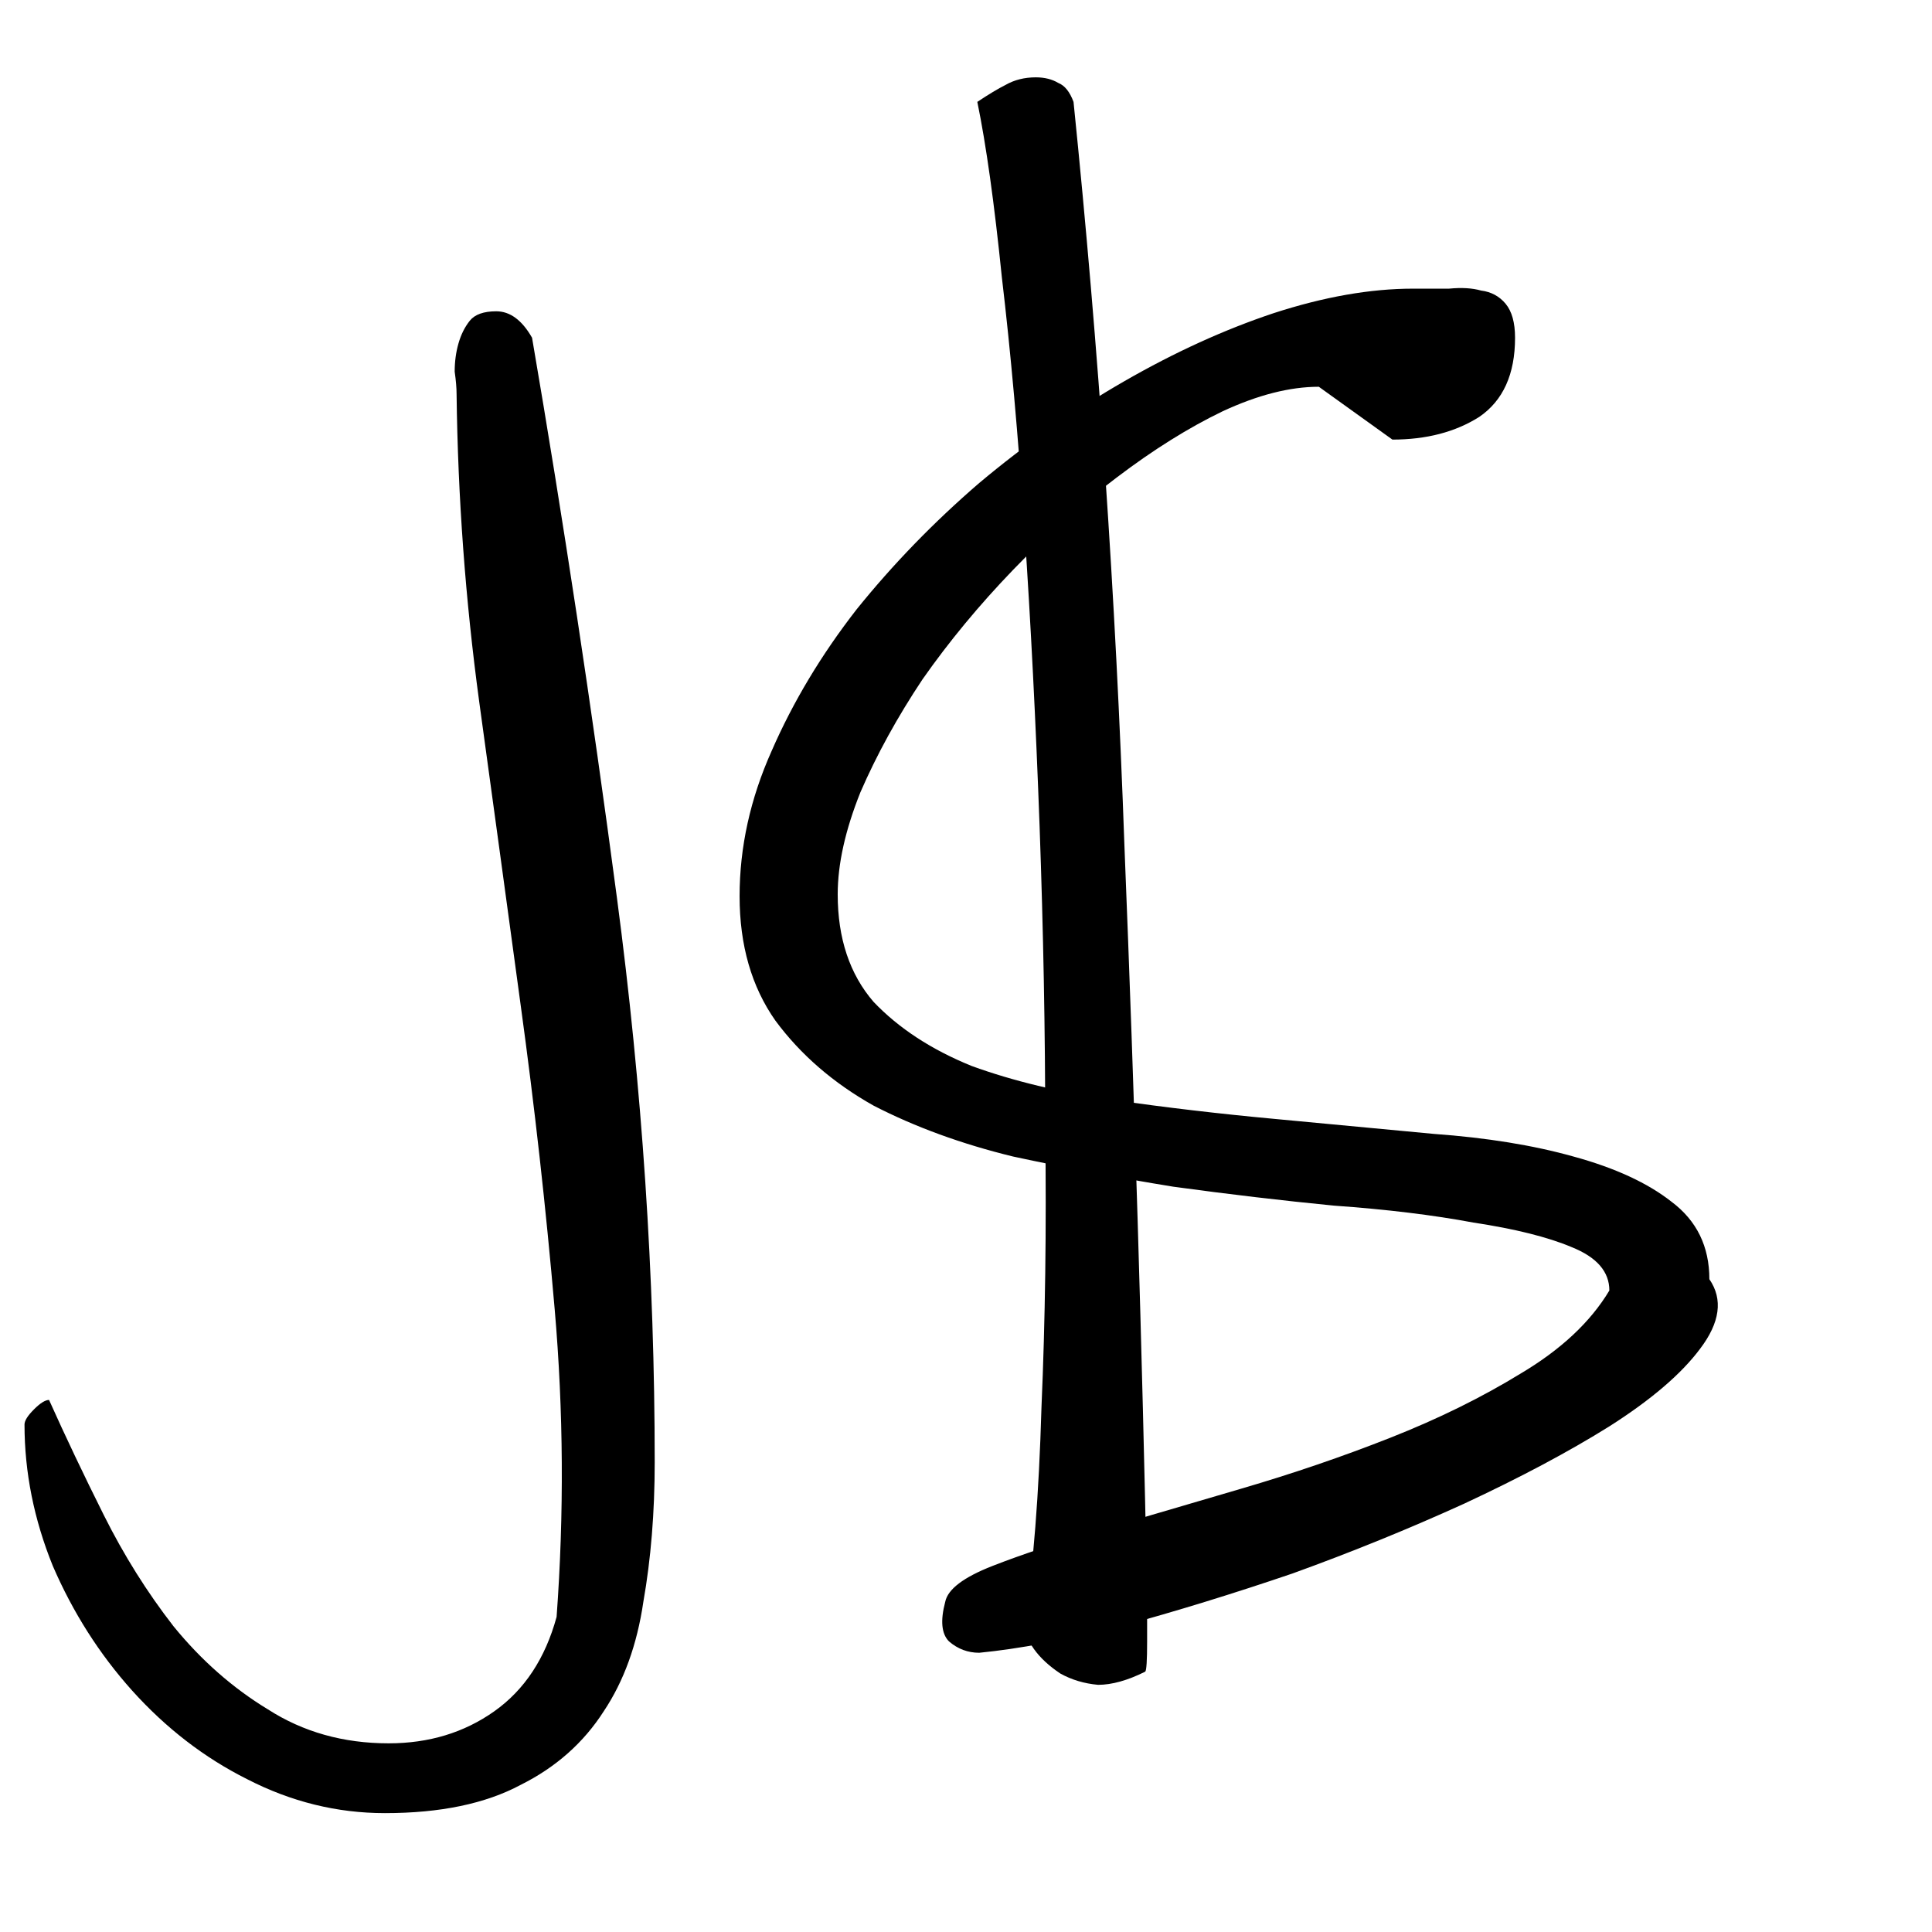
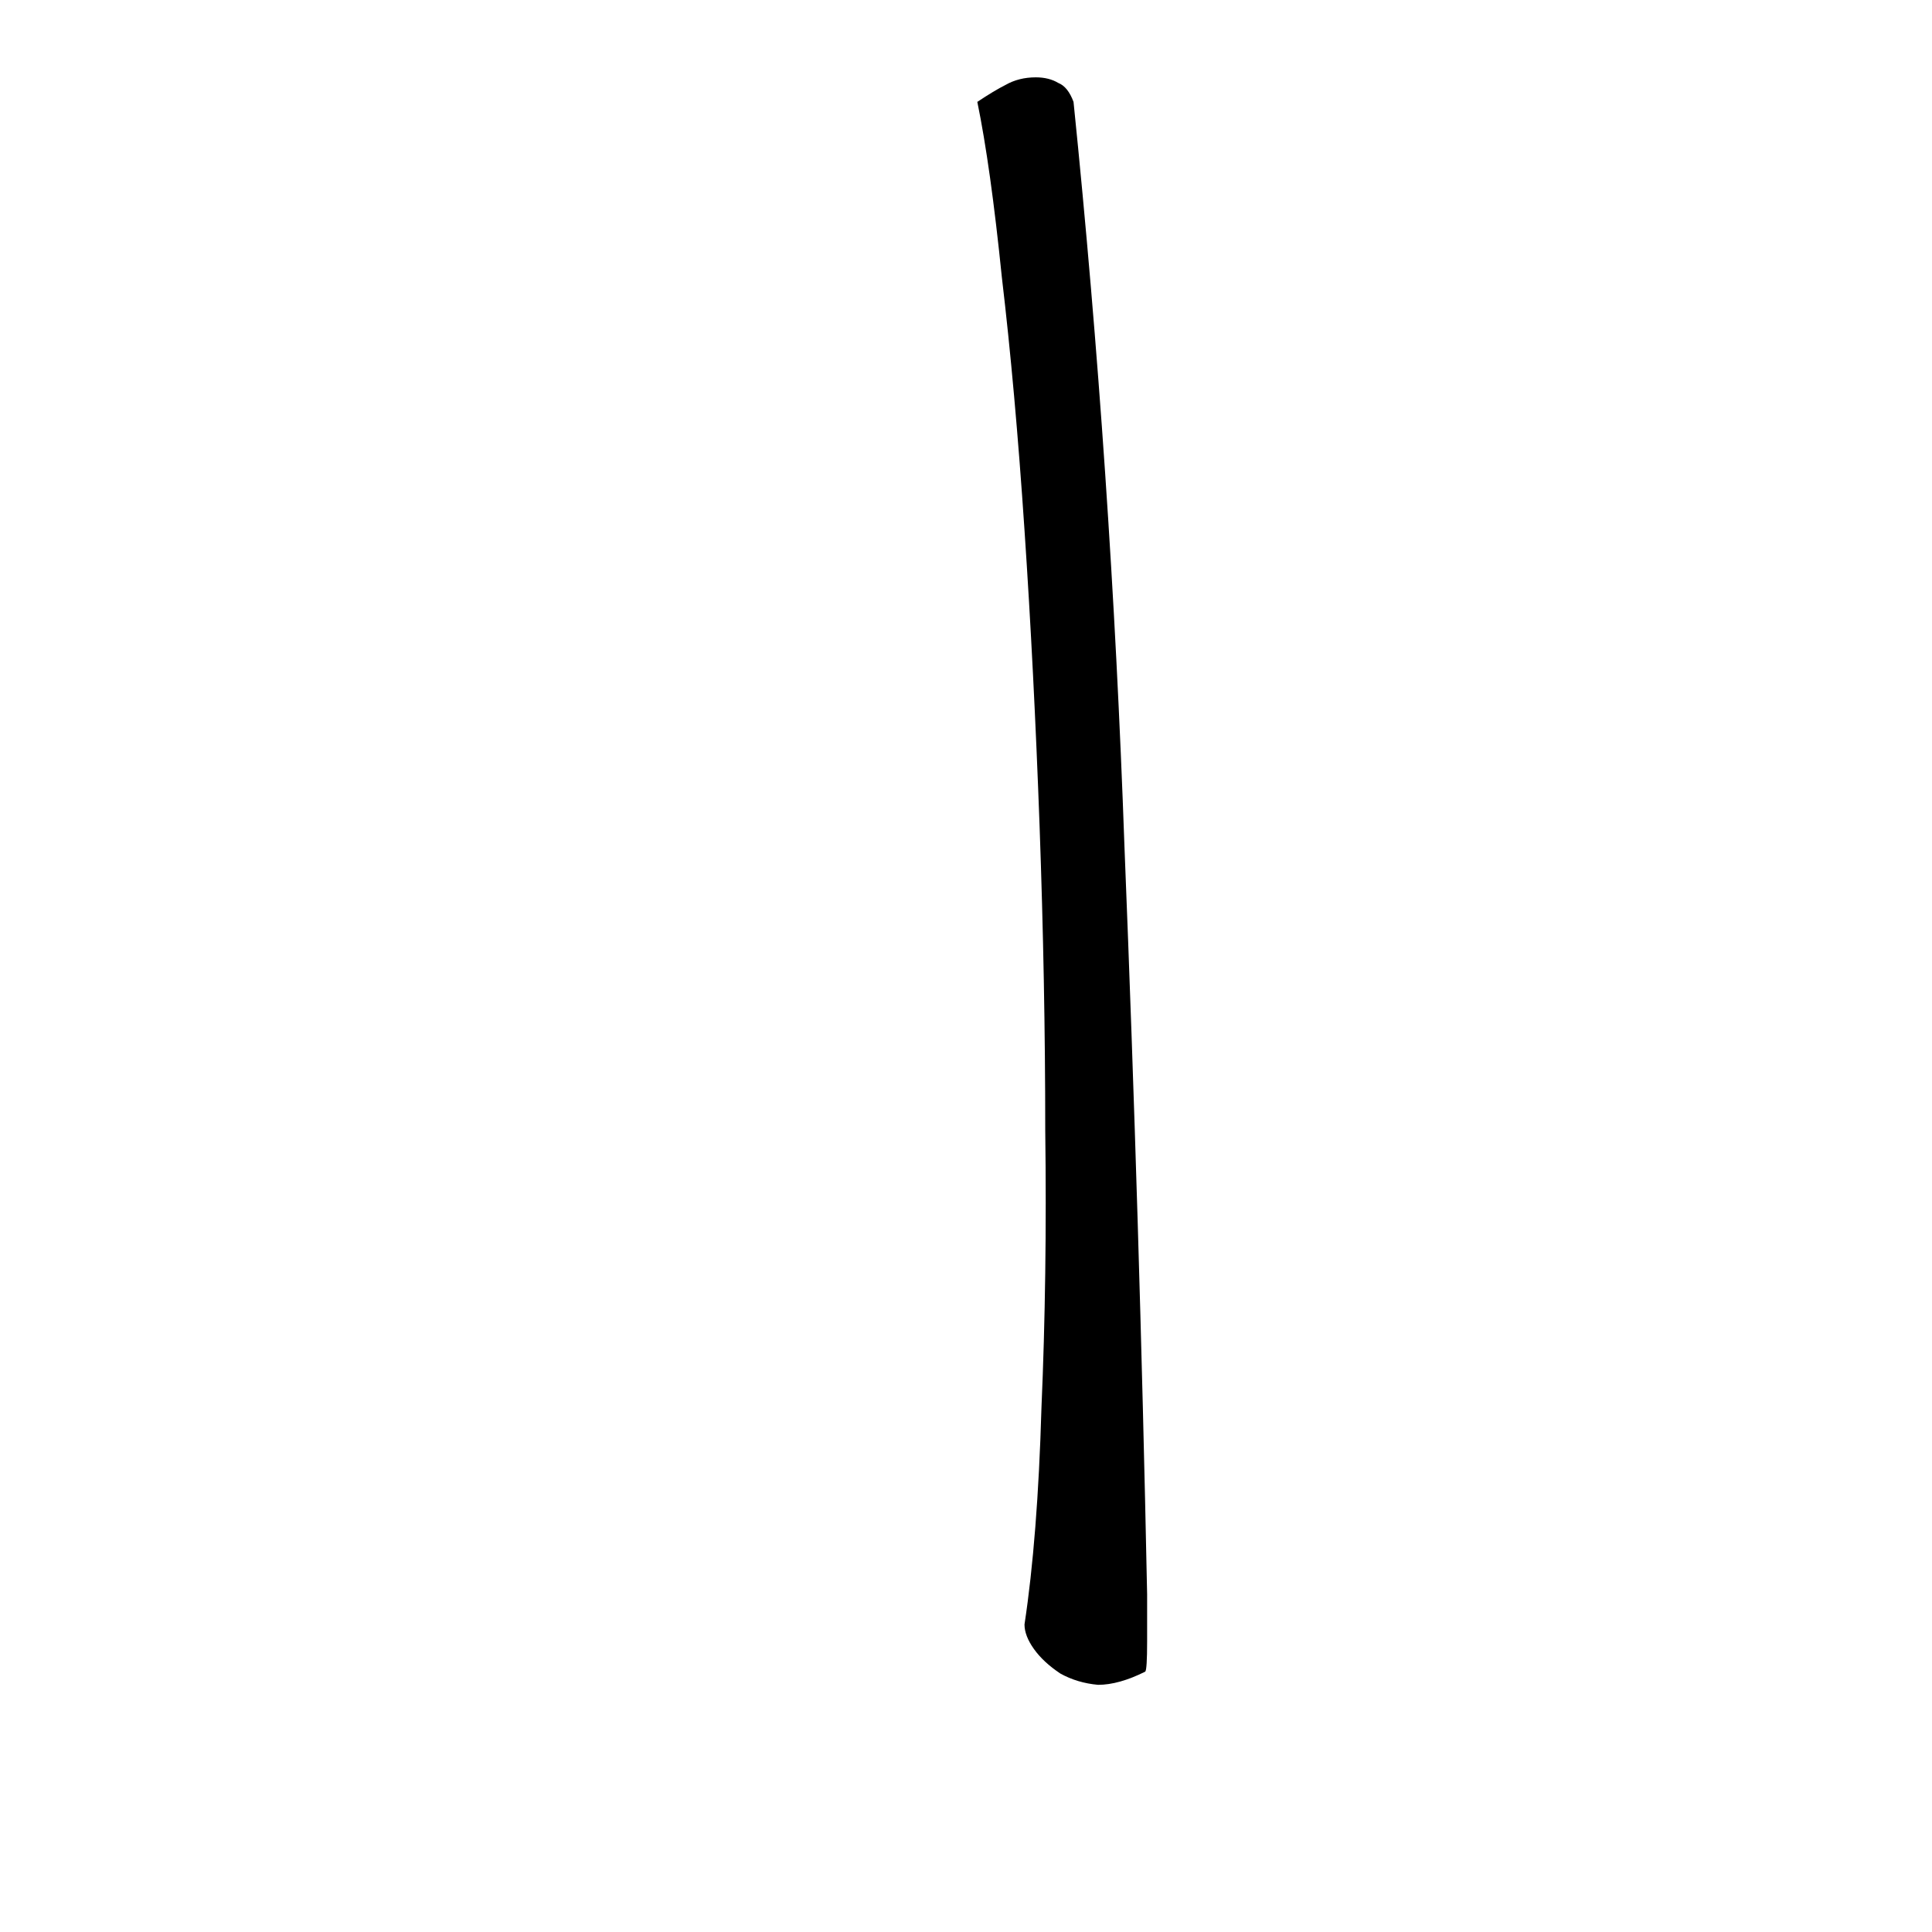
<svg xmlns="http://www.w3.org/2000/svg" width="64" height="64" viewBox="0 0 64 64" fill="none">
-   <path d="M0.812 47.188C0.812 47.062 0.917 46.896 1.125 46.688C1.333 46.479 1.5 46.375 1.625 46.375C2.167 47.583 2.771 48.854 3.438 50.188C4.104 51.521 4.875 52.75 5.75 53.875C6.667 55 7.708 55.917 8.875 56.625C10.042 57.375 11.375 57.75 12.875 57.75C14.208 57.75 15.375 57.396 16.375 56.688C17.375 55.979 18.062 54.938 18.438 53.562C18.688 50.146 18.667 46.75 18.375 43.375C18.083 40 17.708 36.646 17.25 33.312C16.792 29.938 16.333 26.583 15.875 23.25C15.417 19.875 15.167 16.479 15.125 13.062C15.125 12.854 15.104 12.604 15.062 12.312C15.062 11.979 15.104 11.667 15.188 11.375C15.271 11.083 15.396 10.833 15.562 10.625C15.729 10.417 16.021 10.312 16.438 10.312C16.896 10.312 17.292 10.604 17.625 11.188C18.667 17.271 19.604 23.458 20.438 29.75C21.271 36.042 21.688 42.271 21.688 48.438C21.688 50.104 21.562 51.646 21.312 53.062C21.104 54.479 20.667 55.688 20 56.688C19.333 57.729 18.417 58.542 17.25 59.125C16.083 59.75 14.583 60.062 12.75 60.062C11.167 60.062 9.646 59.688 8.188 58.938C6.771 58.229 5.5 57.25 4.375 56C3.292 54.792 2.417 53.417 1.75 51.875C1.125 50.333 0.812 48.771 0.812 47.188ZM31.312 53.062C31.396 52.646 31.917 52.25 32.875 51.875C33.833 51.5 35.021 51.104 36.438 50.688C37.854 50.271 39.417 49.812 41.125 49.312C42.833 48.812 44.479 48.25 46.062 47.625C47.646 47 49.083 46.292 50.375 45.5C51.708 44.708 52.688 43.792 53.312 42.75C53.312 42.125 52.896 41.646 52.062 41.312C51.271 40.979 50.188 40.708 48.812 40.5C47.479 40.25 45.938 40.062 44.188 39.938C42.479 39.771 40.708 39.562 38.875 39.312C37.083 39.021 35.312 38.688 33.562 38.312C31.854 37.896 30.312 37.333 28.938 36.625C27.604 35.875 26.521 34.938 25.688 33.812C24.896 32.688 24.5 31.312 24.5 29.688C24.5 28.062 24.854 26.458 25.562 24.875C26.271 23.25 27.208 21.688 28.375 20.188C29.583 18.688 30.938 17.292 32.438 16C33.979 14.708 35.583 13.583 37.25 12.625C38.917 11.667 40.562 10.917 42.188 10.375C43.854 9.833 45.396 9.562 46.812 9.562C47.188 9.562 47.583 9.562 48 9.562C48.417 9.521 48.771 9.542 49.062 9.625C49.396 9.667 49.667 9.812 49.875 10.062C50.083 10.312 50.188 10.688 50.188 11.188C50.188 12.396 49.792 13.271 49 13.812C48.208 14.312 47.25 14.562 46.125 14.562L43.688 12.812C42.729 12.812 41.667 13.083 40.5 13.625C39.375 14.167 38.208 14.896 37 15.812C35.833 16.688 34.688 17.708 33.562 18.875C32.438 20.042 31.438 21.25 30.562 22.5C29.729 23.75 29.042 25 28.5 26.25C28 27.5 27.75 28.625 27.75 29.625C27.75 31.083 28.146 32.271 28.938 33.188C29.771 34.062 30.854 34.771 32.188 35.312C33.562 35.812 35.125 36.188 36.875 36.438C38.625 36.688 40.396 36.896 42.188 37.062C43.979 37.229 45.75 37.396 47.5 37.562C49.25 37.688 50.792 37.938 52.125 38.312C53.5 38.688 54.583 39.188 55.375 39.812C56.208 40.438 56.625 41.292 56.625 42.375C57.083 43.042 56.979 43.812 56.312 44.688C55.688 45.521 54.688 46.375 53.312 47.25C51.979 48.083 50.375 48.938 48.5 49.812C46.667 50.646 44.771 51.417 42.812 52.125C40.854 52.792 38.958 53.375 37.125 53.875C35.292 54.333 33.729 54.625 32.438 54.75C32.062 54.75 31.729 54.625 31.438 54.375C31.188 54.125 31.146 53.688 31.312 53.062Z" fill="black" />
  <path d="M33.938 53.812C34.229 51.896 34.417 49.5 34.5 46.625C34.625 43.75 34.667 40.688 34.625 37.438C34.625 34.188 34.562 30.833 34.438 27.375C34.312 23.917 34.146 20.646 33.938 17.562C33.729 14.438 33.479 11.646 33.188 9.188C32.938 6.729 32.667 4.792 32.375 3.375C32.75 3.125 33.062 2.938 33.312 2.812C33.604 2.646 33.938 2.562 34.312 2.562C34.604 2.562 34.854 2.625 35.062 2.75C35.271 2.833 35.438 3.042 35.562 3.375C36.396 11.542 36.958 19.771 37.25 28.062C37.583 36.354 37.833 44.604 38 52.812C38 53.188 38 53.708 38 54.375C38 55 37.979 55.333 37.938 55.375C37.354 55.667 36.833 55.812 36.375 55.812C35.917 55.771 35.5 55.646 35.125 55.438C34.75 55.188 34.458 54.917 34.25 54.625C34.042 54.333 33.938 54.062 33.938 53.812Z" fill="black" />
</svg>